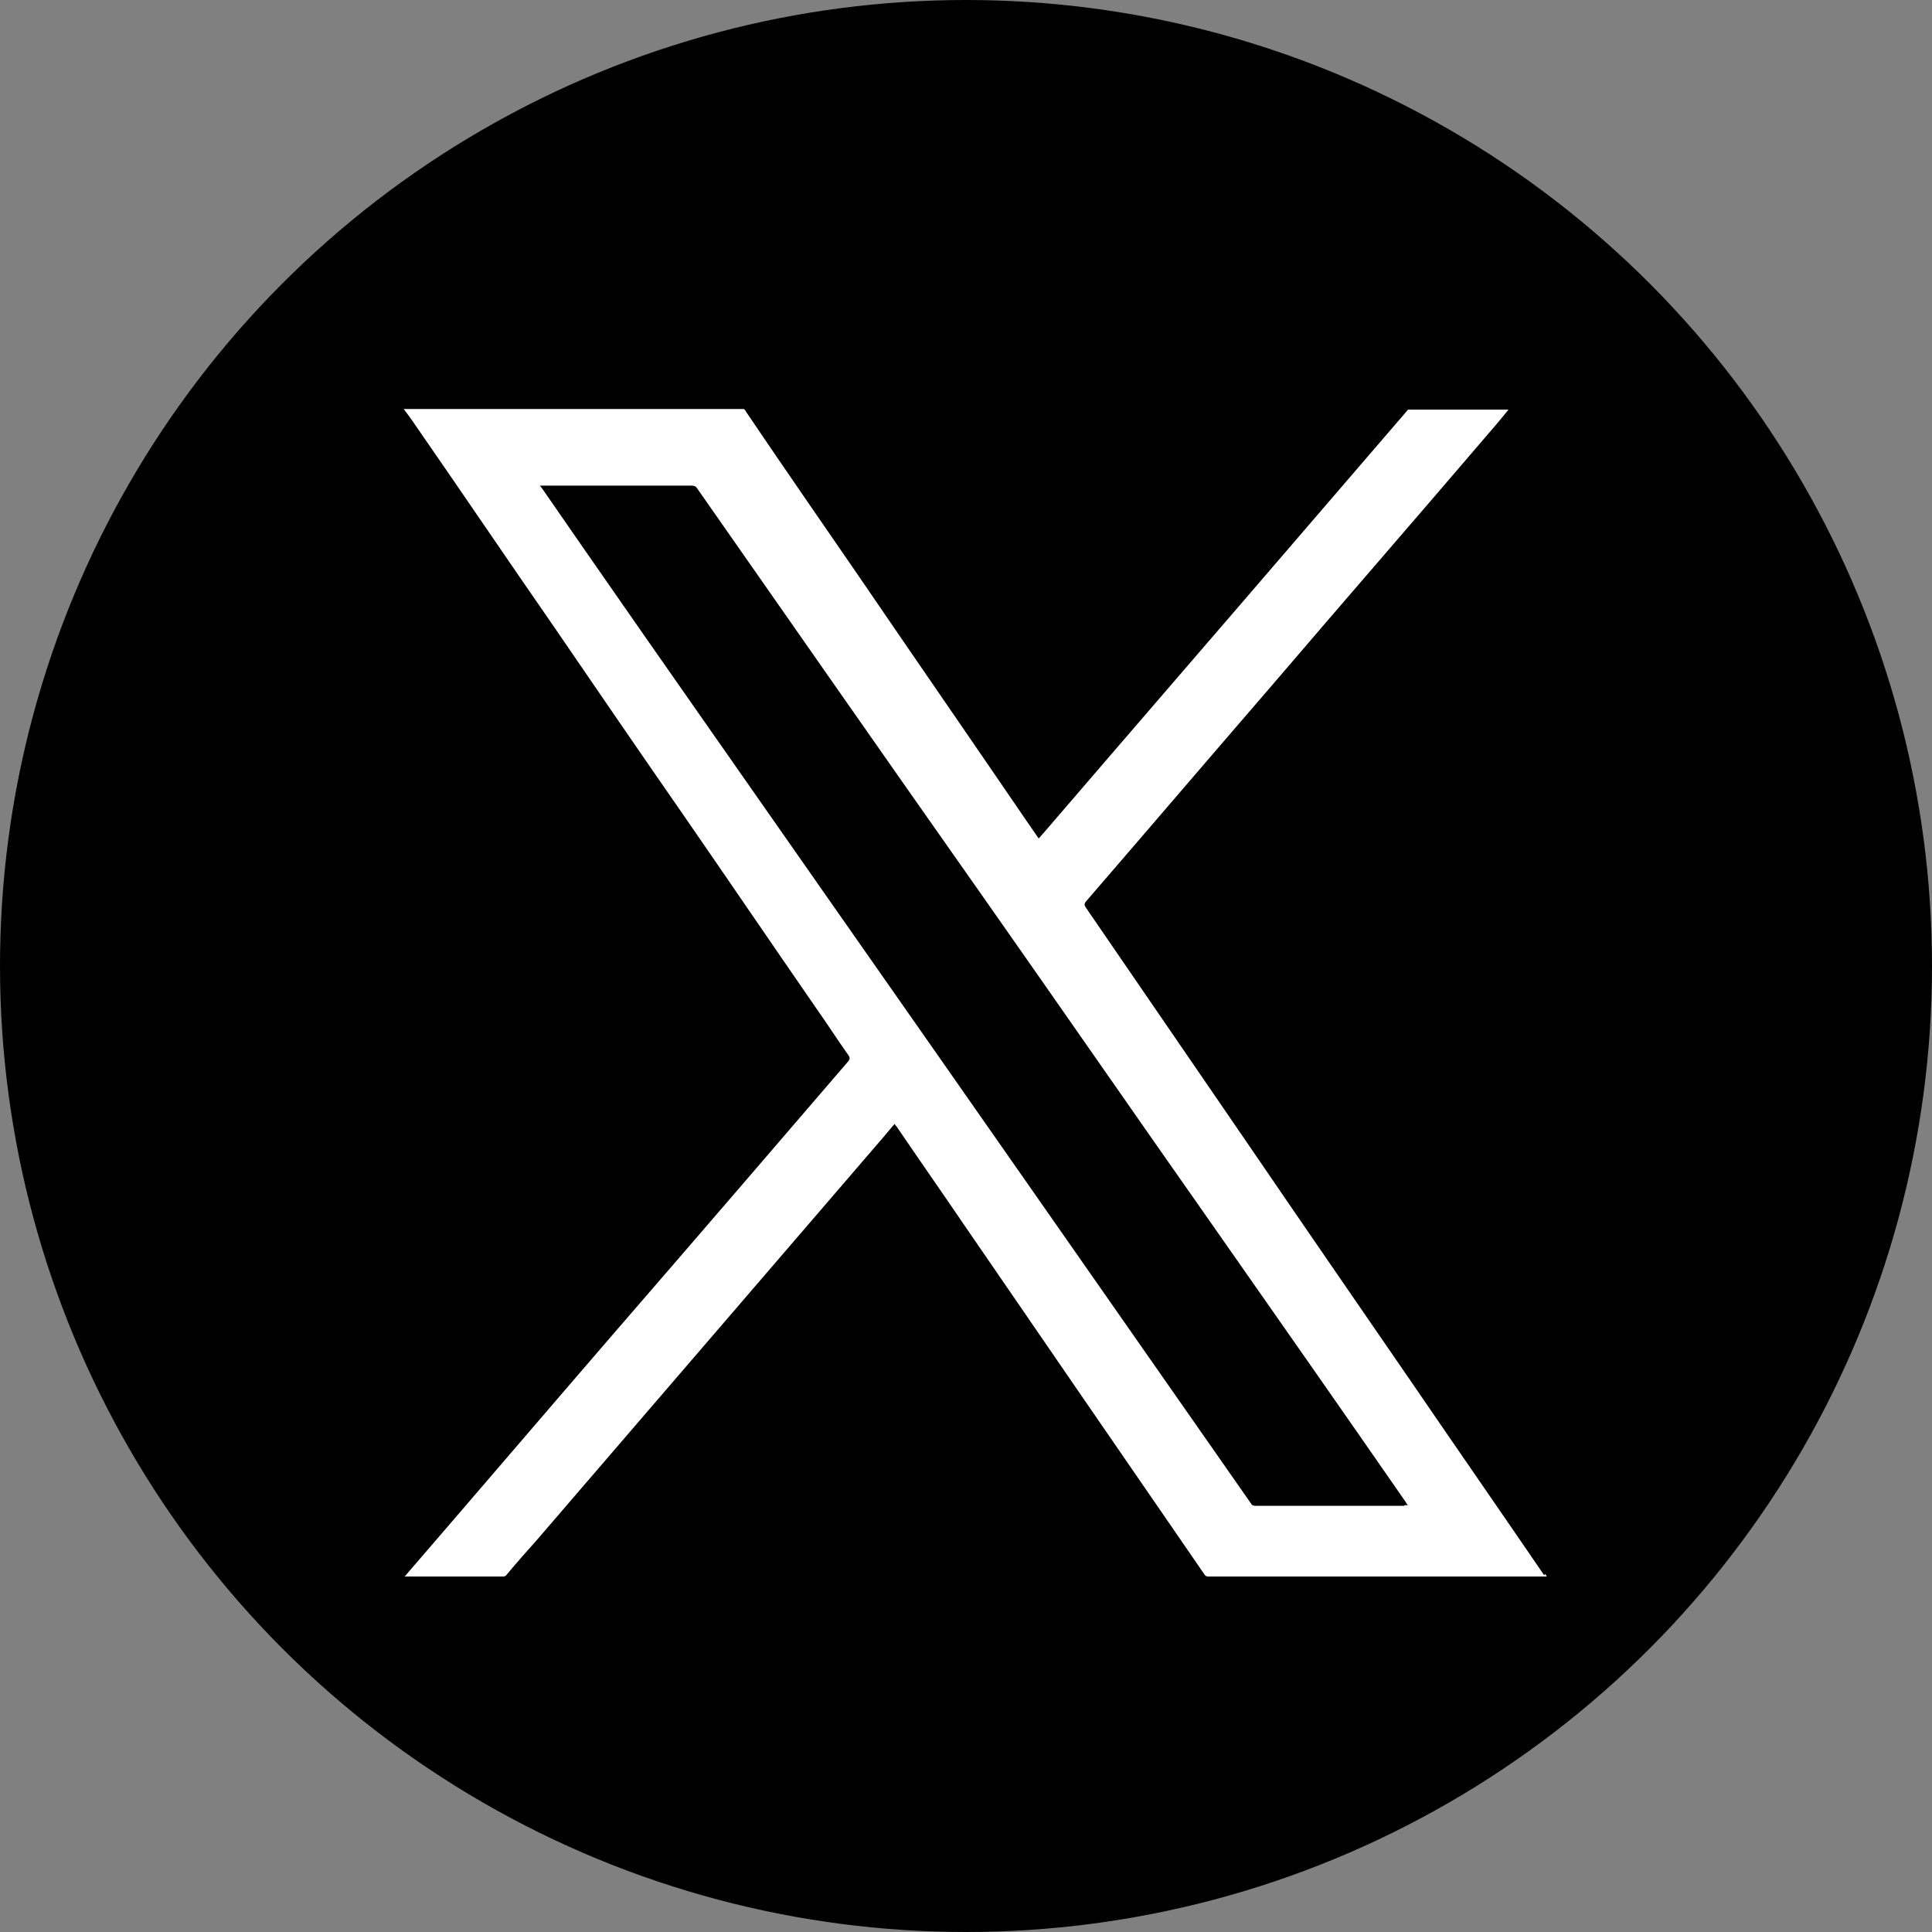
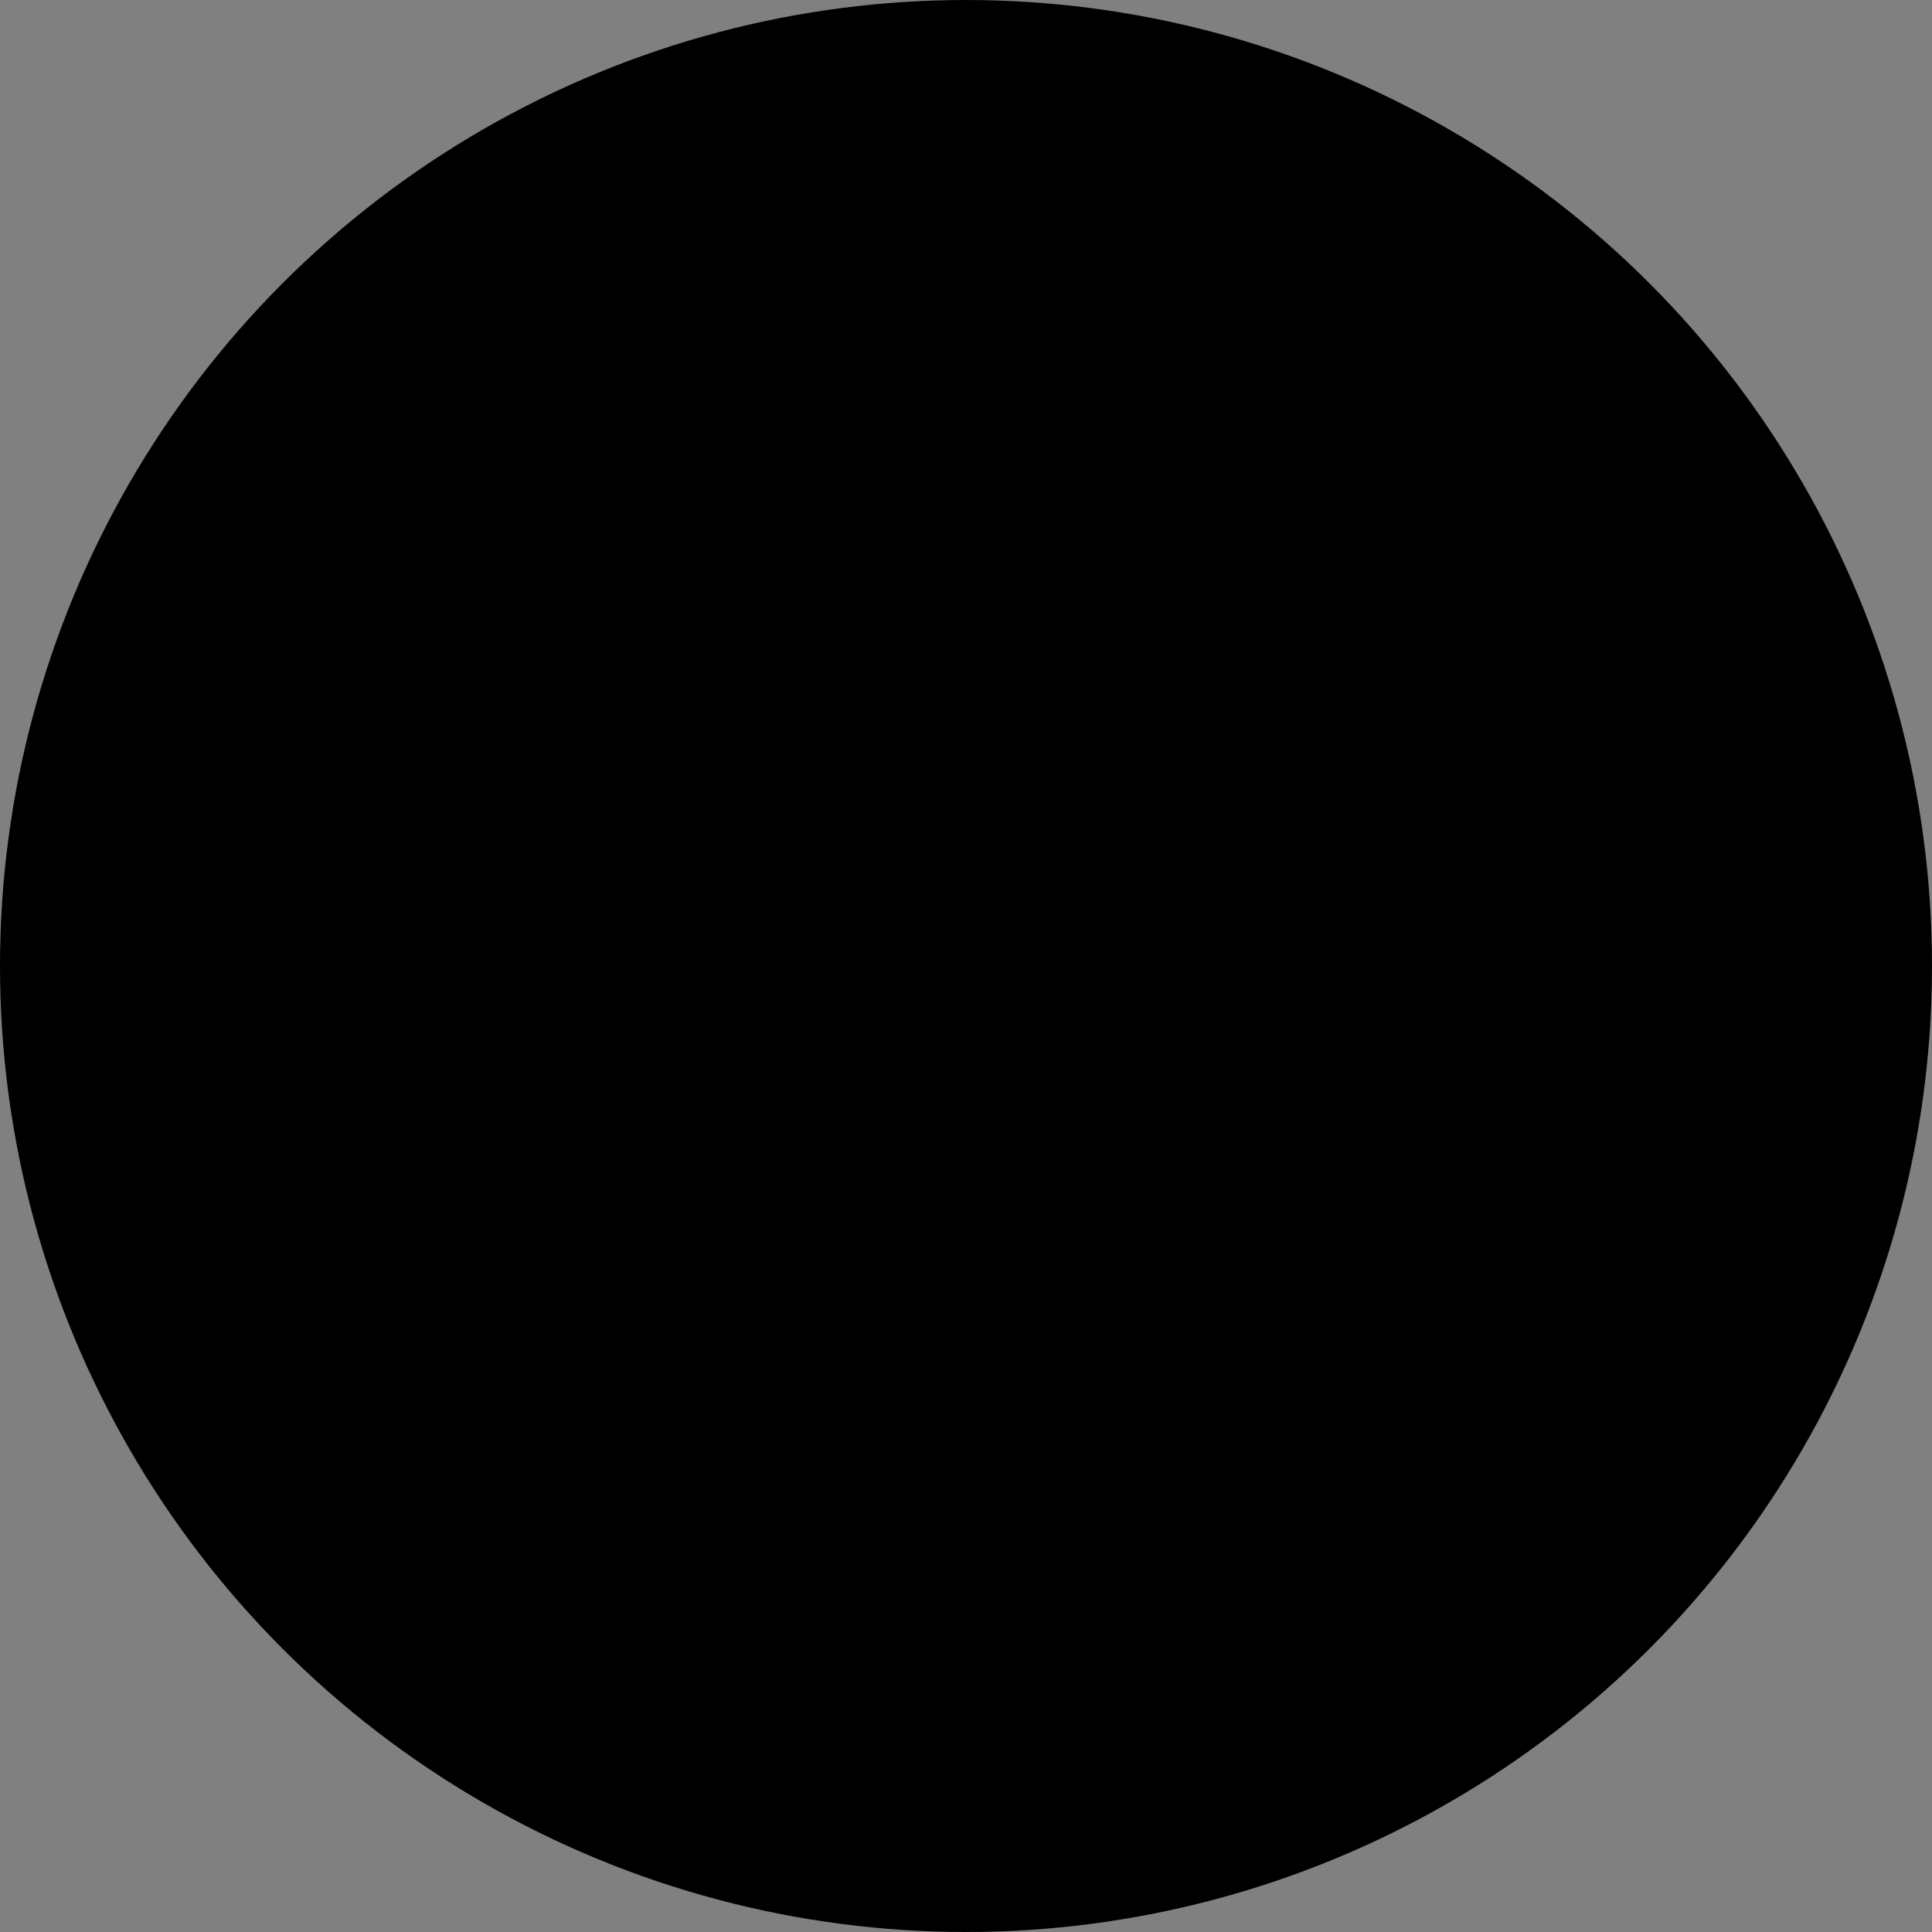
<svg xmlns="http://www.w3.org/2000/svg" id="Layer_2" data-name="Layer 2" viewBox="0 0 29.24 29.24">
  <rect x="0" y="0" width="29.24" height="29.24" fill="#808080" stroke="none" />
  <defs>
    <style>
      .cls-1, .cls-2 {
        stroke-width: 0px;
      }

      .cls-2 {
        fill: #fff;
      }
    </style>
  </defs>
  <g id="Layer_1-2" data-name="Layer 1">
    <g>
      <circle class="cls-1" cx="14.62" cy="14.62" r="14.62" />
-       <path class="cls-2" d="m23.37,23.84c-.67-.98-1.35-1.96-2.02-2.94-.84-1.22-1.68-2.44-2.52-3.67-.8-1.17-1.6-2.33-2.4-3.5-.02-.03-.02-.05,0-.08.95-1.1,1.89-2.2,2.84-3.3,1.06-1.24,2.13-2.47,3.19-3.71.13-.15.25-.29.37-.44h-1.52c-.49.57-.99,1.15-1.48,1.72-1.34,1.56-2.69,3.12-4.03,4.68-.03.03-.05.06-.08.09-.07-.1-.13-.19-.2-.29-.84-1.23-1.69-2.46-2.53-3.69-.57-.83-1.14-1.65-1.7-2.48,0-.01-.02-.03-.03-.04h-5.11s-.02,0-.04,0c0,0,0,0,0,0,.06.08.12.16.18.25.7,1.01,1.39,2.03,2.09,3.04.65.95,1.3,1.9,1.96,2.85.67.97,1.33,1.94,2,2.91.17.24.33.49.5.73.03.04.02.06,0,.09-1.16,1.35-2.32,2.7-3.49,4.05-1.07,1.24-2.13,2.48-3.2,3.72,0,.01-.02.02-.03.03h0s.01,0,.02,0c.49,0,.98,0,1.46,0,.03,0,.05,0,.07-.03.15-.18.31-.36.47-.54,1.72-2,3.45-4.01,5.17-6.01.08-.09.15-.18.23-.27.01.02.02.03.03.04.34.5.69,1,1.03,1.5.57.83,1.14,1.66,1.71,2.49.64.93,1.28,1.86,1.92,2.79.02.03.04.03.07.03,1.69,0,3.37,0,5.06,0,.01,0,.03,0,.05,0-.01-.02-.02-.03-.02-.04Zm-2.12-1.05c-.75,0-1.49,0-2.24,0-.03,0-.06,0-.08-.04-1-1.43-1.99-2.85-2.99-4.28-1.16-1.66-2.32-3.32-3.49-4.99-1.2-1.72-2.41-3.44-3.61-5.17-.21-.3-.42-.61-.63-.91-.01-.01-.02-.03-.04-.05h.06c.75,0,1.49,0,2.24,0,.04,0,.06.01.08.04,1.42,2.03,2.84,4.07,4.27,6.1,1.18,1.68,2.35,3.37,3.53,5.05.98,1.4,1.96,2.8,2.93,4.2,0,.01.01.02.03.04h-.05Z" />
    </g>
  </g>
</svg>